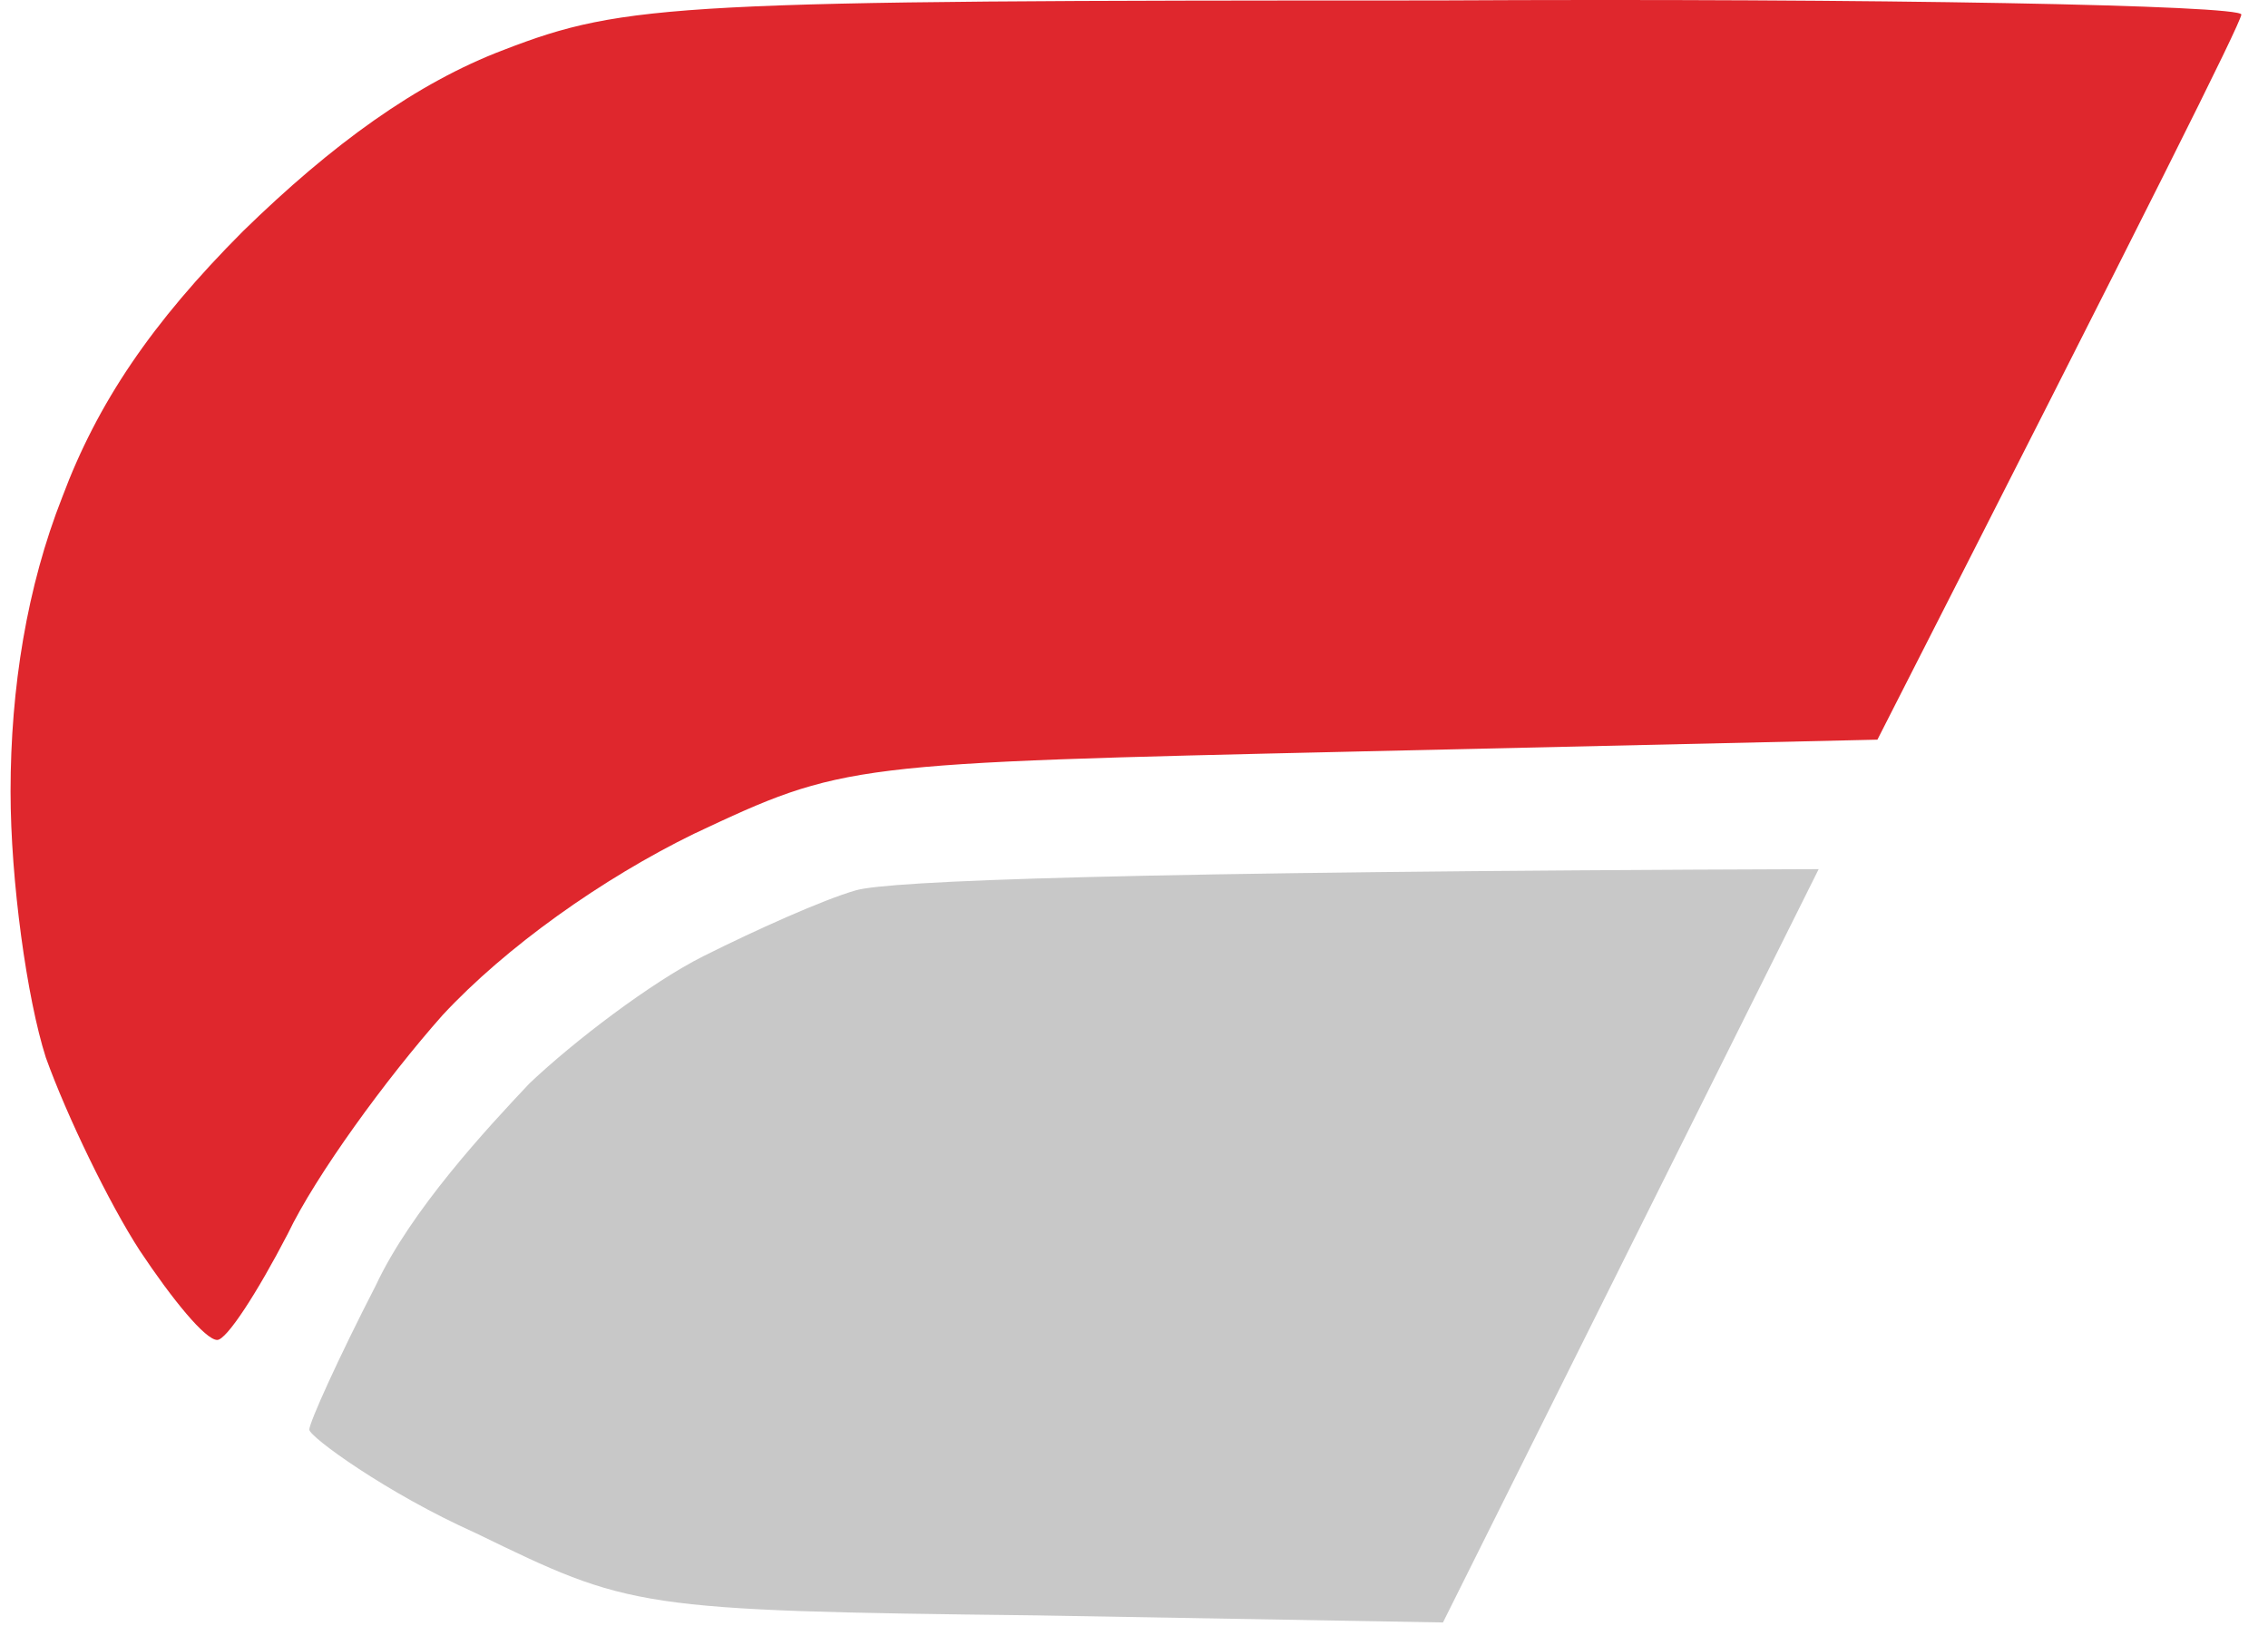
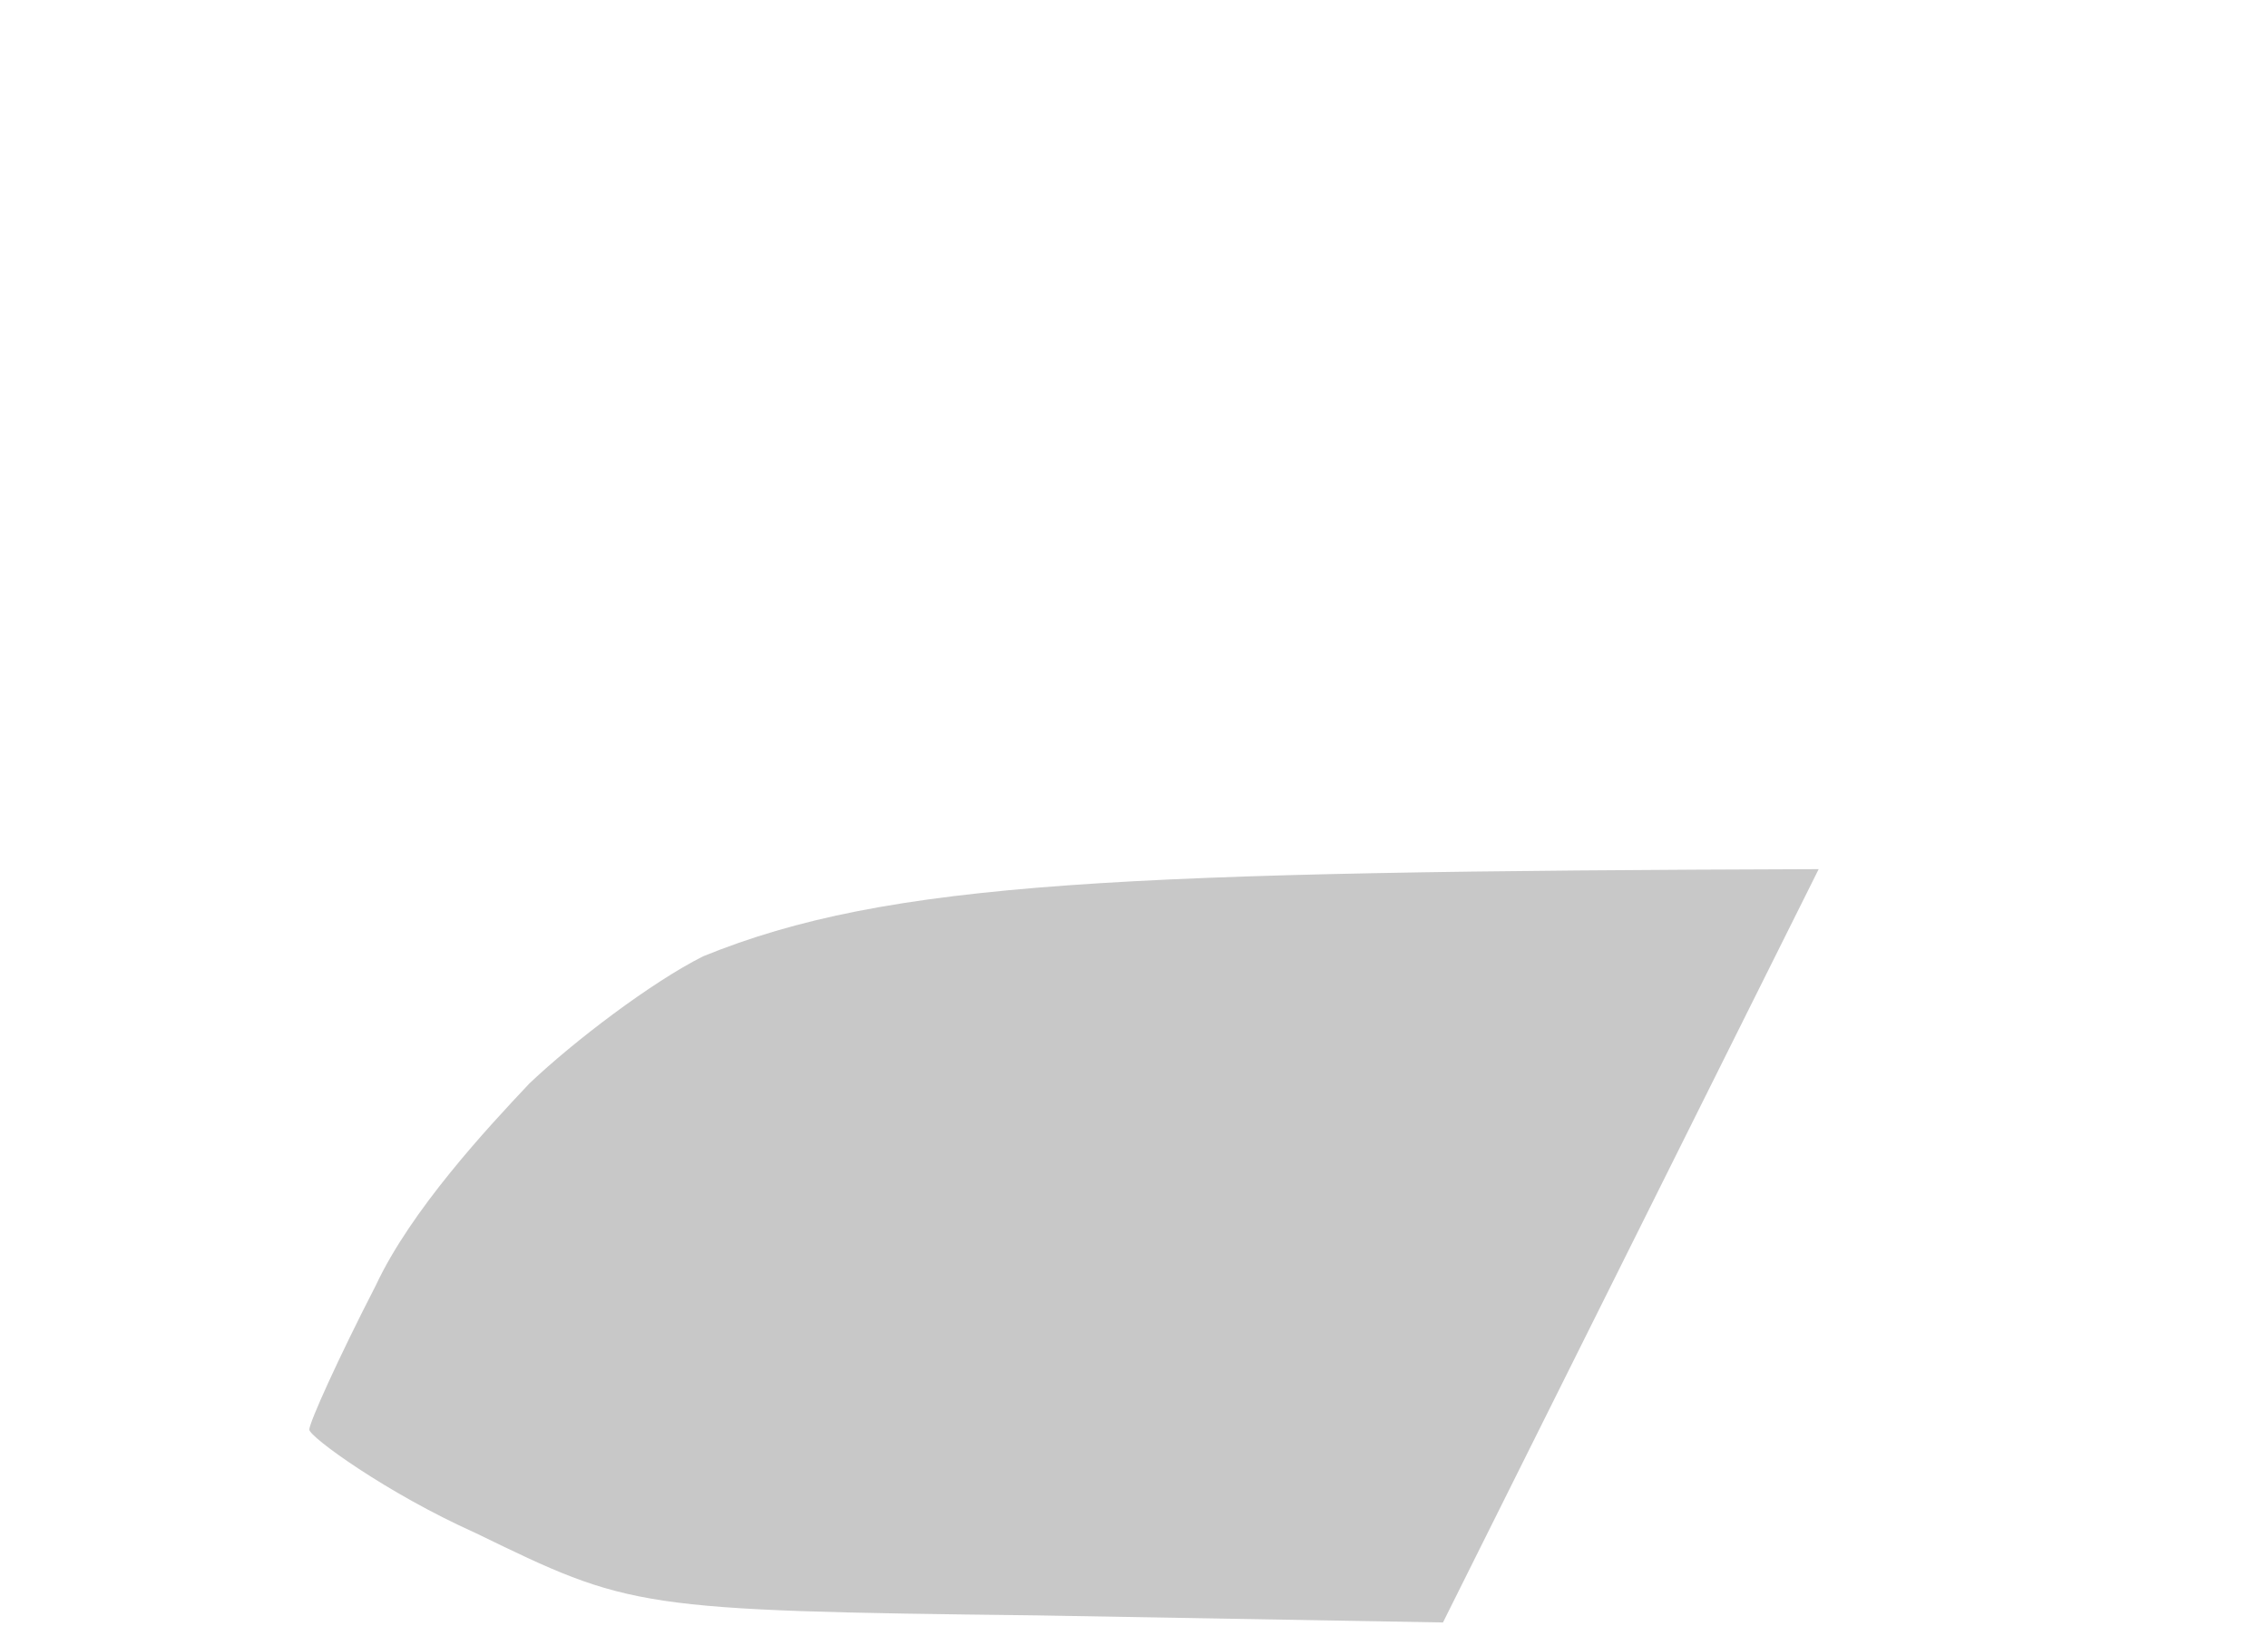
<svg xmlns="http://www.w3.org/2000/svg" width="61" height="44" viewBox="0 0 61 44" fill="none">
-   <path d="M6.537 6.216C8.937 3.874 11.21 2.228 13.547 1.342C16.831 0.076 18.221 0.012 38.621 0.012C50.558 -0.051 60.284 0.139 60.284 0.392C60.221 0.709 58.011 5.14 50.495 19.89L36.6 20.206L36.567 20.207C22.768 20.523 22.702 20.524 18.663 22.422C16.2 23.625 13.611 25.46 11.905 27.296C10.389 29.005 8.495 31.601 7.737 33.184C6.916 34.766 6.095 36.032 5.842 36.032C5.526 36.032 4.642 34.956 3.758 33.627C2.937 32.361 1.8 30.018 1.232 28.436C0.726 26.853 0.284 23.688 0.284 21.282C0.284 18.497 0.726 15.775 1.674 13.369C2.621 10.837 4.074 8.685 6.537 6.216Z" fill="#DF272D" />
-   <path d="M18.915 25.714C20.305 25.017 22.136 24.194 23.021 23.941C23.905 23.688 30.094 23.435 48.915 23.372L38.81 43.629L27.884 43.439C17.088 43.312 16.957 43.249 12.794 41.225L12.789 41.223C10.389 40.147 8.319 38.634 8.319 38.444C8.319 38.254 9.097 36.529 10.107 34.567C11.054 32.541 13.105 30.335 14.242 29.132C15.442 27.993 17.526 26.41 18.915 25.714Z" fill="#C8C8C8" />
+   <path d="M18.915 25.714C23.905 23.688 30.094 23.435 48.915 23.372L38.81 43.629L27.884 43.439C17.088 43.312 16.957 43.249 12.794 41.225L12.789 41.223C10.389 40.147 8.319 38.634 8.319 38.444C8.319 38.254 9.097 36.529 10.107 34.567C11.054 32.541 13.105 30.335 14.242 29.132C15.442 27.993 17.526 26.41 18.915 25.714Z" fill="#C8C8C8" />
</svg>